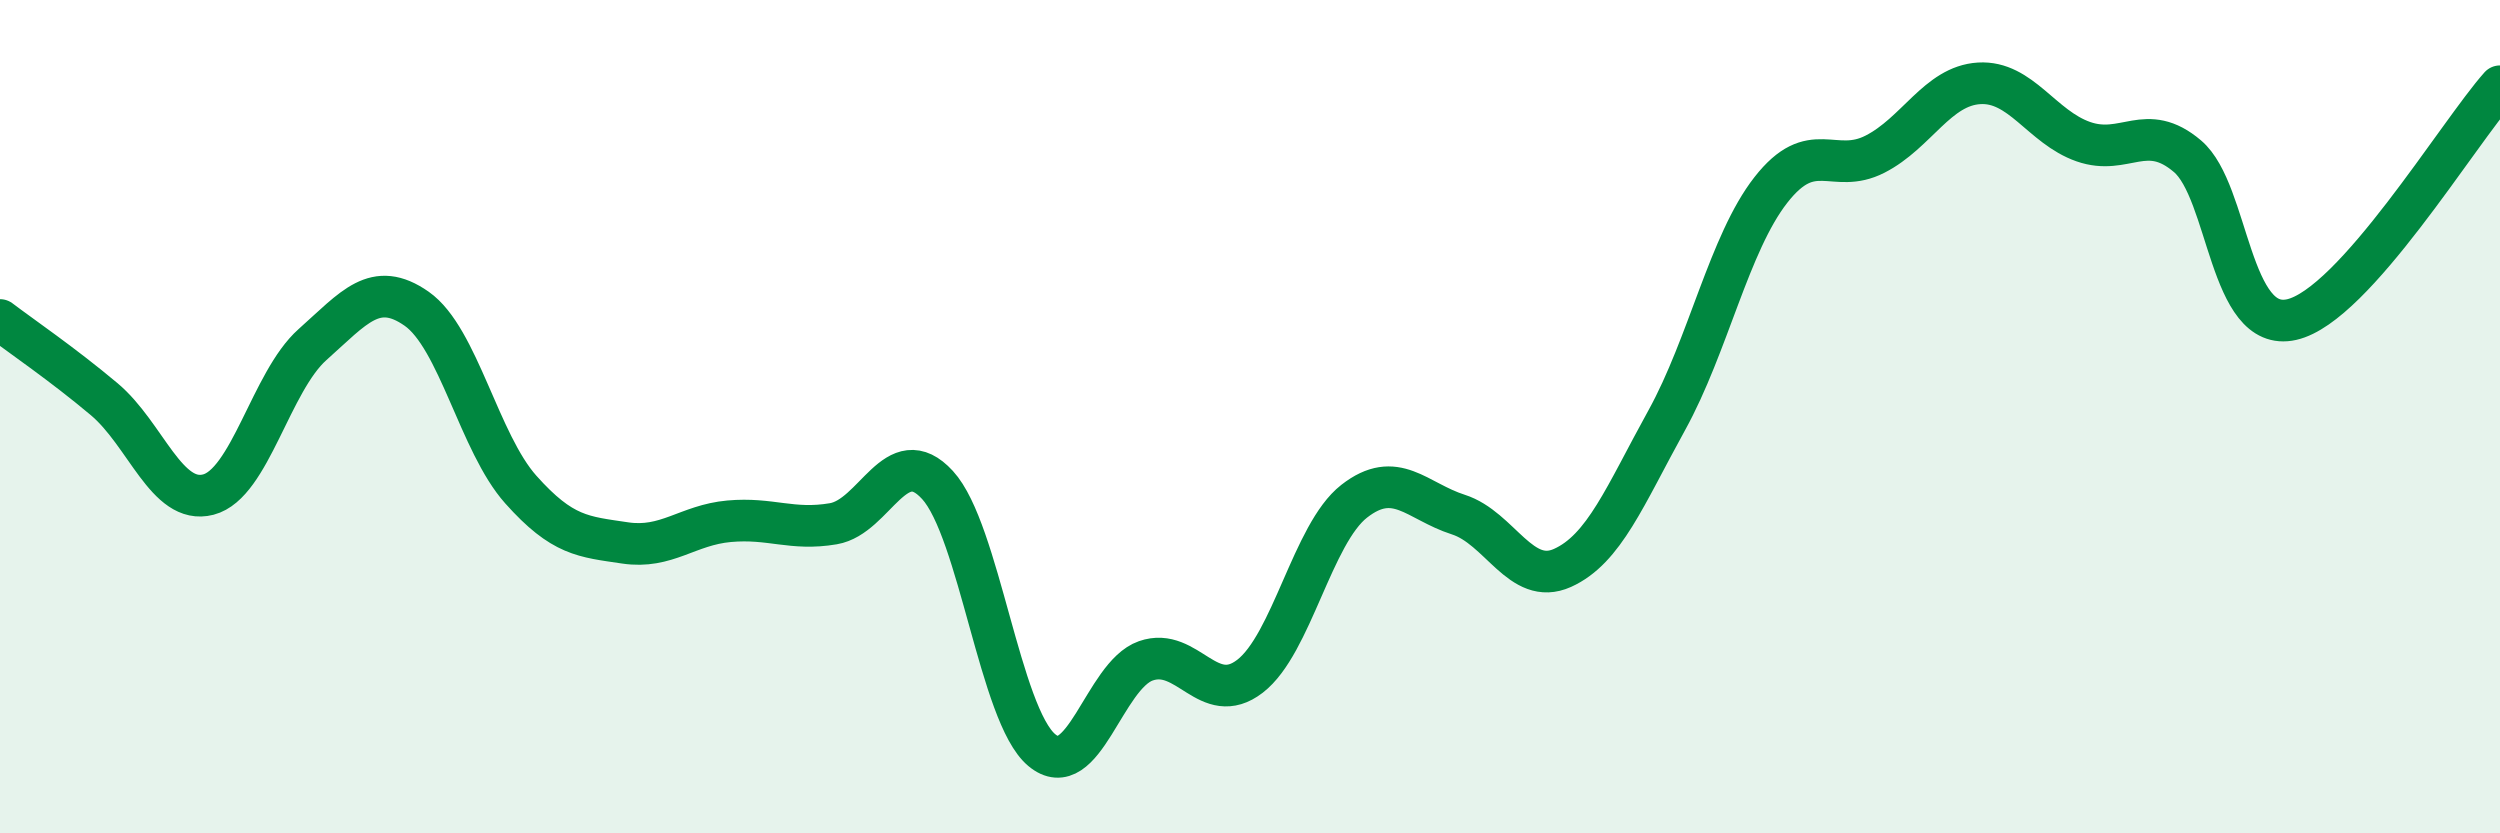
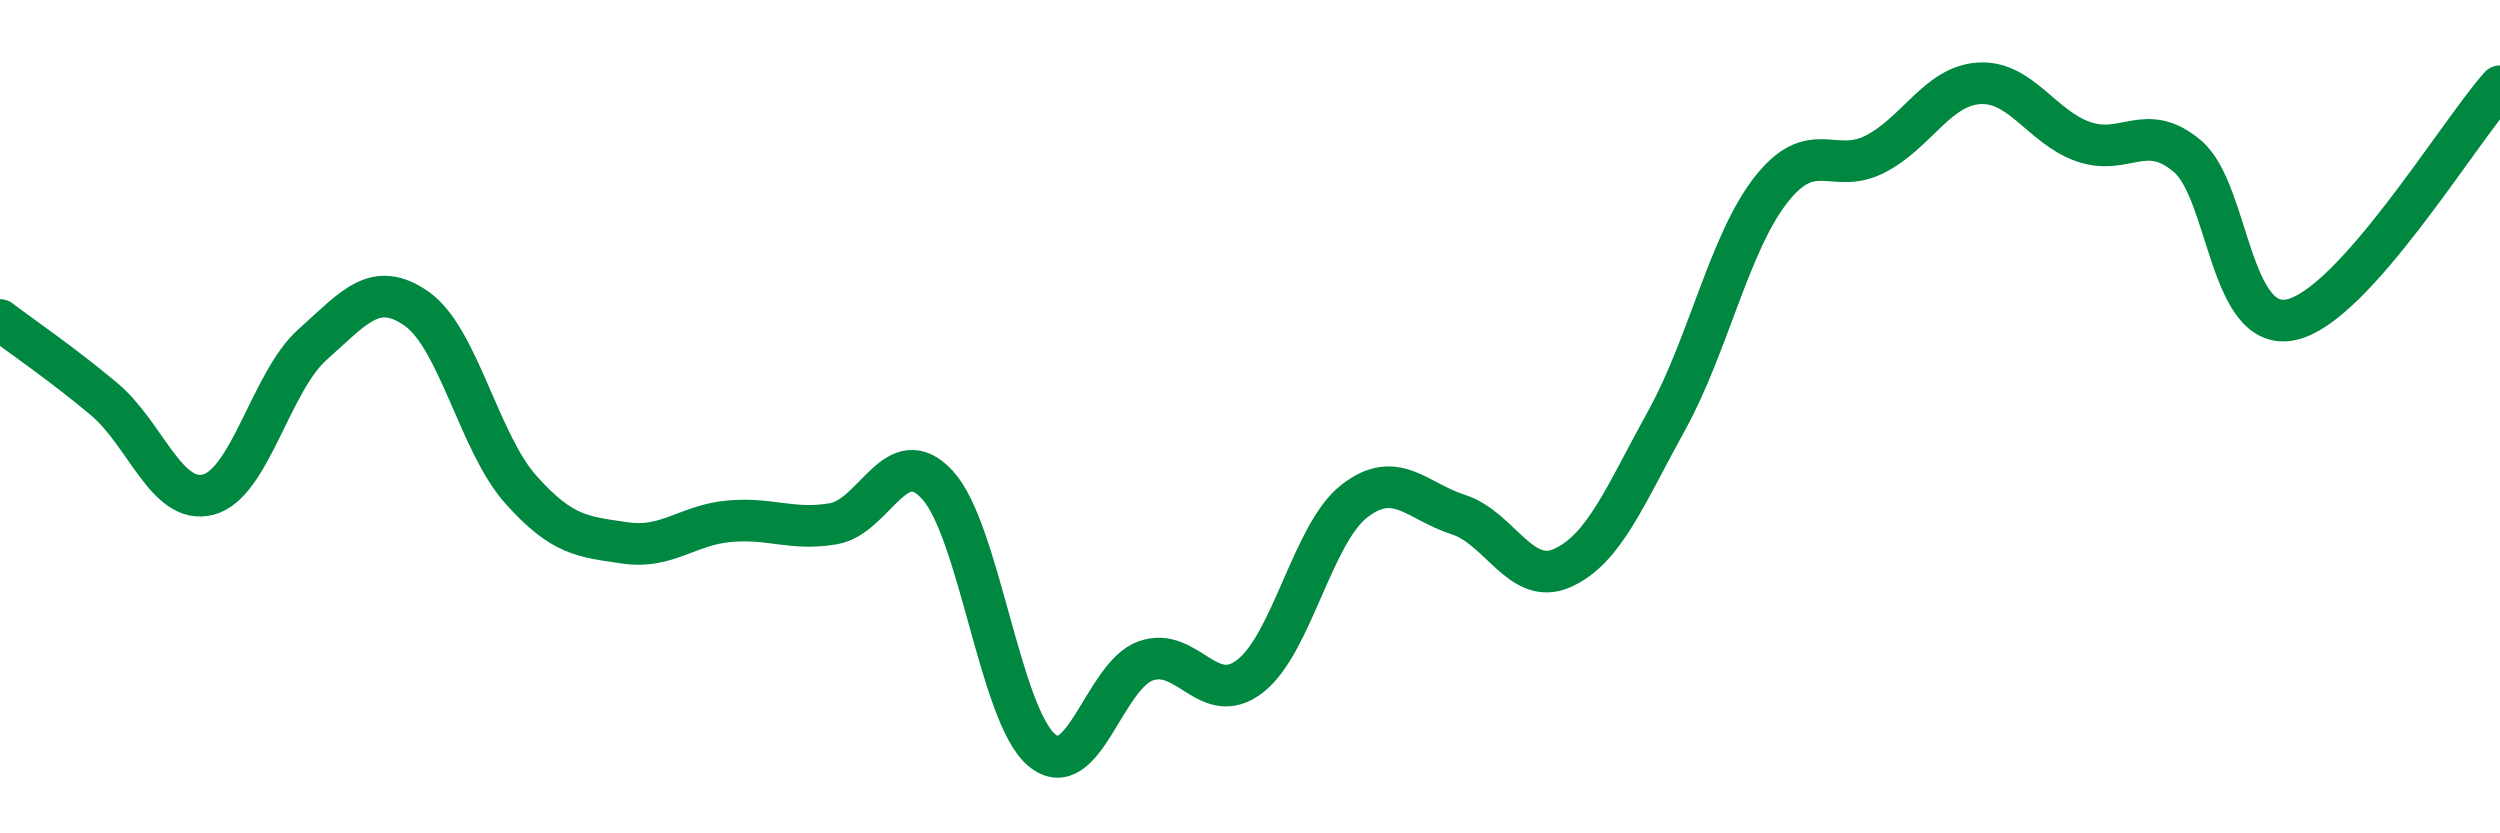
<svg xmlns="http://www.w3.org/2000/svg" width="60" height="20" viewBox="0 0 60 20">
-   <path d="M 0,7.68 C 0.5,8.06 1.5,8.74 2.5,9.58 C 3.5,10.42 4,12.13 5,11.87 C 6,11.61 6.5,9.16 7.5,8.27 C 8.5,7.38 9,6.71 10,7.41 C 11,8.11 11.5,10.63 12.5,11.75 C 13.5,12.87 14,12.88 15,13.03 C 16,13.18 16.5,12.6 17.5,12.51 C 18.5,12.42 19,12.74 20,12.57 C 21,12.4 21.5,10.55 22.5,11.64 C 23.5,12.73 24,17.16 25,18 C 26,18.84 26.5,16.21 27.5,15.86 C 28.5,15.51 29,17 30,16.23 C 31,15.46 31.5,12.81 32.5,12.03 C 33.5,11.25 34,12.03 35,12.35 C 36,12.67 36.5,14.08 37.5,13.63 C 38.5,13.18 39,11.9 40,10.09 C 41,8.28 41.5,5.84 42.5,4.56 C 43.5,3.28 44,4.21 45,3.7 C 46,3.19 46.5,2.06 47.5,2 C 48.5,1.94 49,3.05 50,3.4 C 51,3.75 51.5,2.9 52.5,3.75 C 53.5,4.6 53.5,8.01 55,7.67 C 56.5,7.33 59,3.19 60,2.07L60 20L0 20Z" fill="#008740" opacity="0.1" stroke-linecap="round" stroke-linejoin="round" />
  <path d="M 0,7.68 C 0.5,8.06 1.5,8.74 2.5,9.58 C 3.5,10.42 4,12.13 5,11.87 C 6,11.61 6.5,9.16 7.5,8.27 C 8.5,7.38 9,6.71 10,7.41 C 11,8.11 11.5,10.63 12.5,11.75 C 13.5,12.87 14,12.88 15,13.03 C 16,13.18 16.5,12.6 17.5,12.51 C 18.5,12.42 19,12.74 20,12.57 C 21,12.4 21.5,10.55 22.5,11.64 C 23.5,12.73 24,17.16 25,18 C 26,18.84 26.5,16.21 27.5,15.86 C 28.5,15.51 29,17 30,16.23 C 31,15.46 31.5,12.81 32.5,12.03 C 33.5,11.25 34,12.03 35,12.35 C 36,12.67 36.5,14.08 37.5,13.63 C 38.5,13.18 39,11.9 40,10.09 C 41,8.28 41.5,5.84 42.5,4.56 C 43.5,3.28 44,4.21 45,3.7 C 46,3.19 46.5,2.06 47.5,2 C 48.5,1.94 49,3.05 50,3.4 C 51,3.75 51.5,2.9 52.5,3.75 C 53.5,4.6 53.5,8.01 55,7.67 C 56.5,7.33 59,3.19 60,2.07" stroke="#008740" stroke-width="1" fill="none" stroke-linecap="round" stroke-linejoin="round" />
</svg>